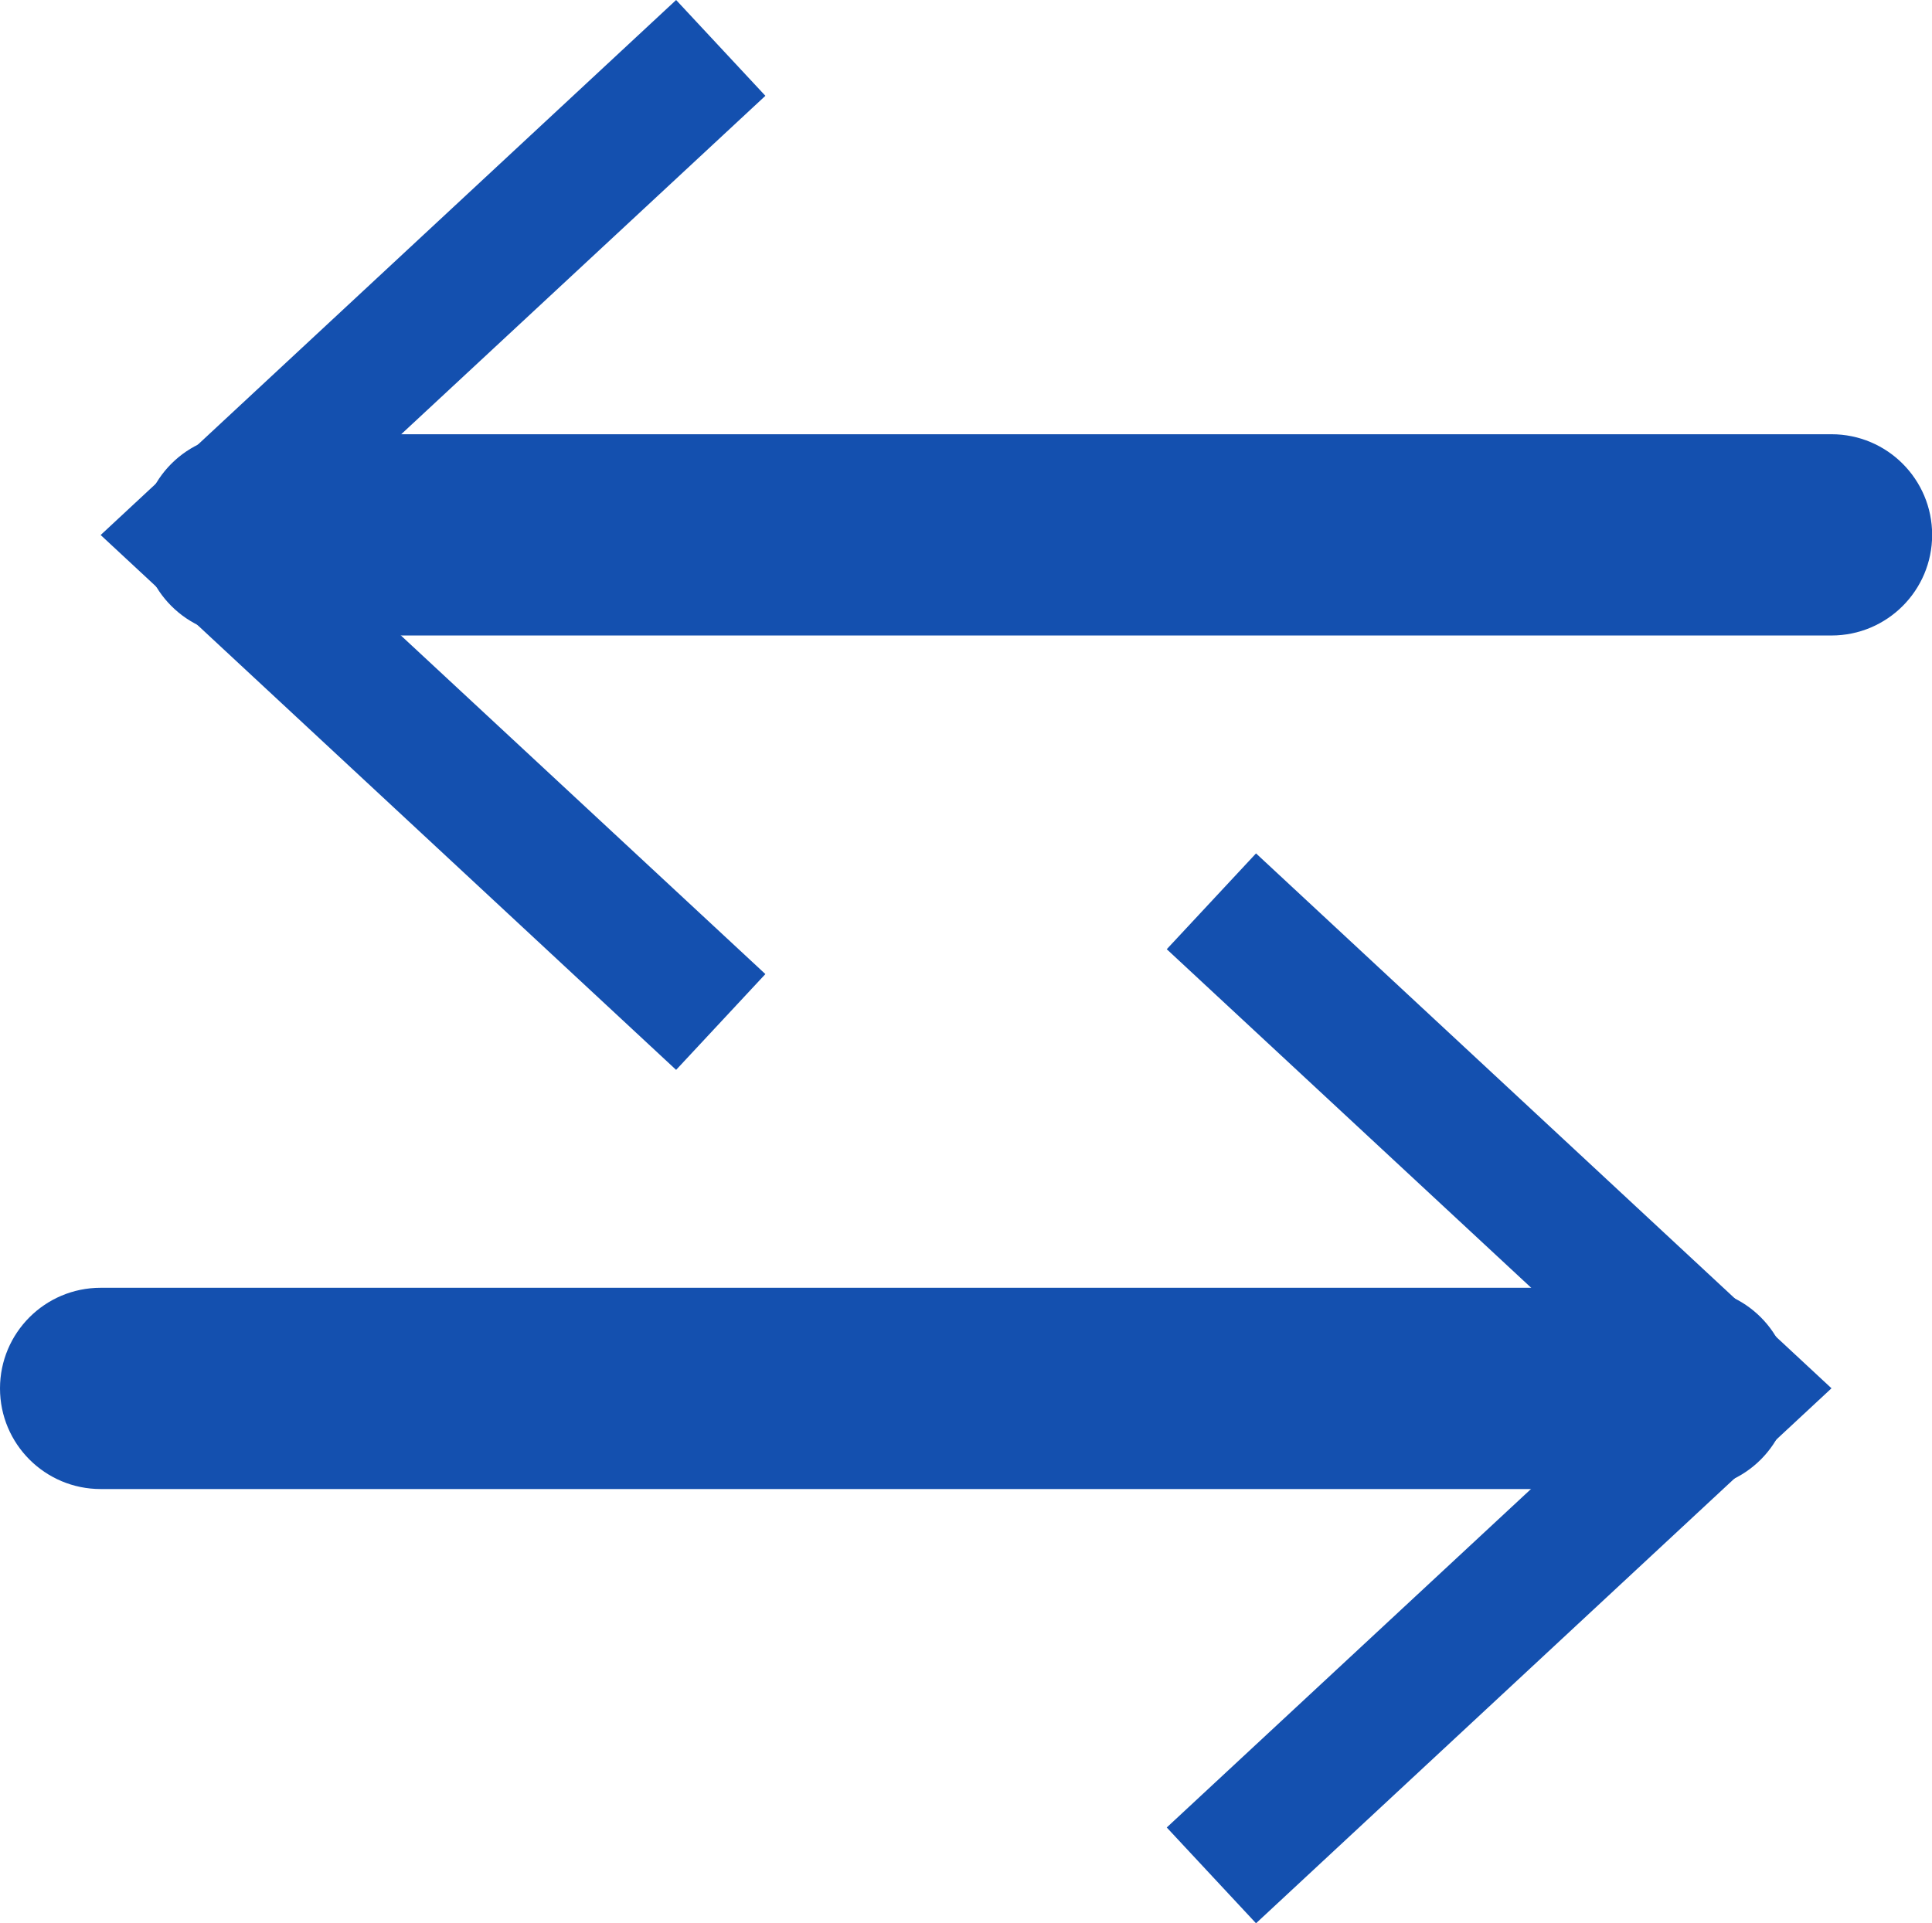
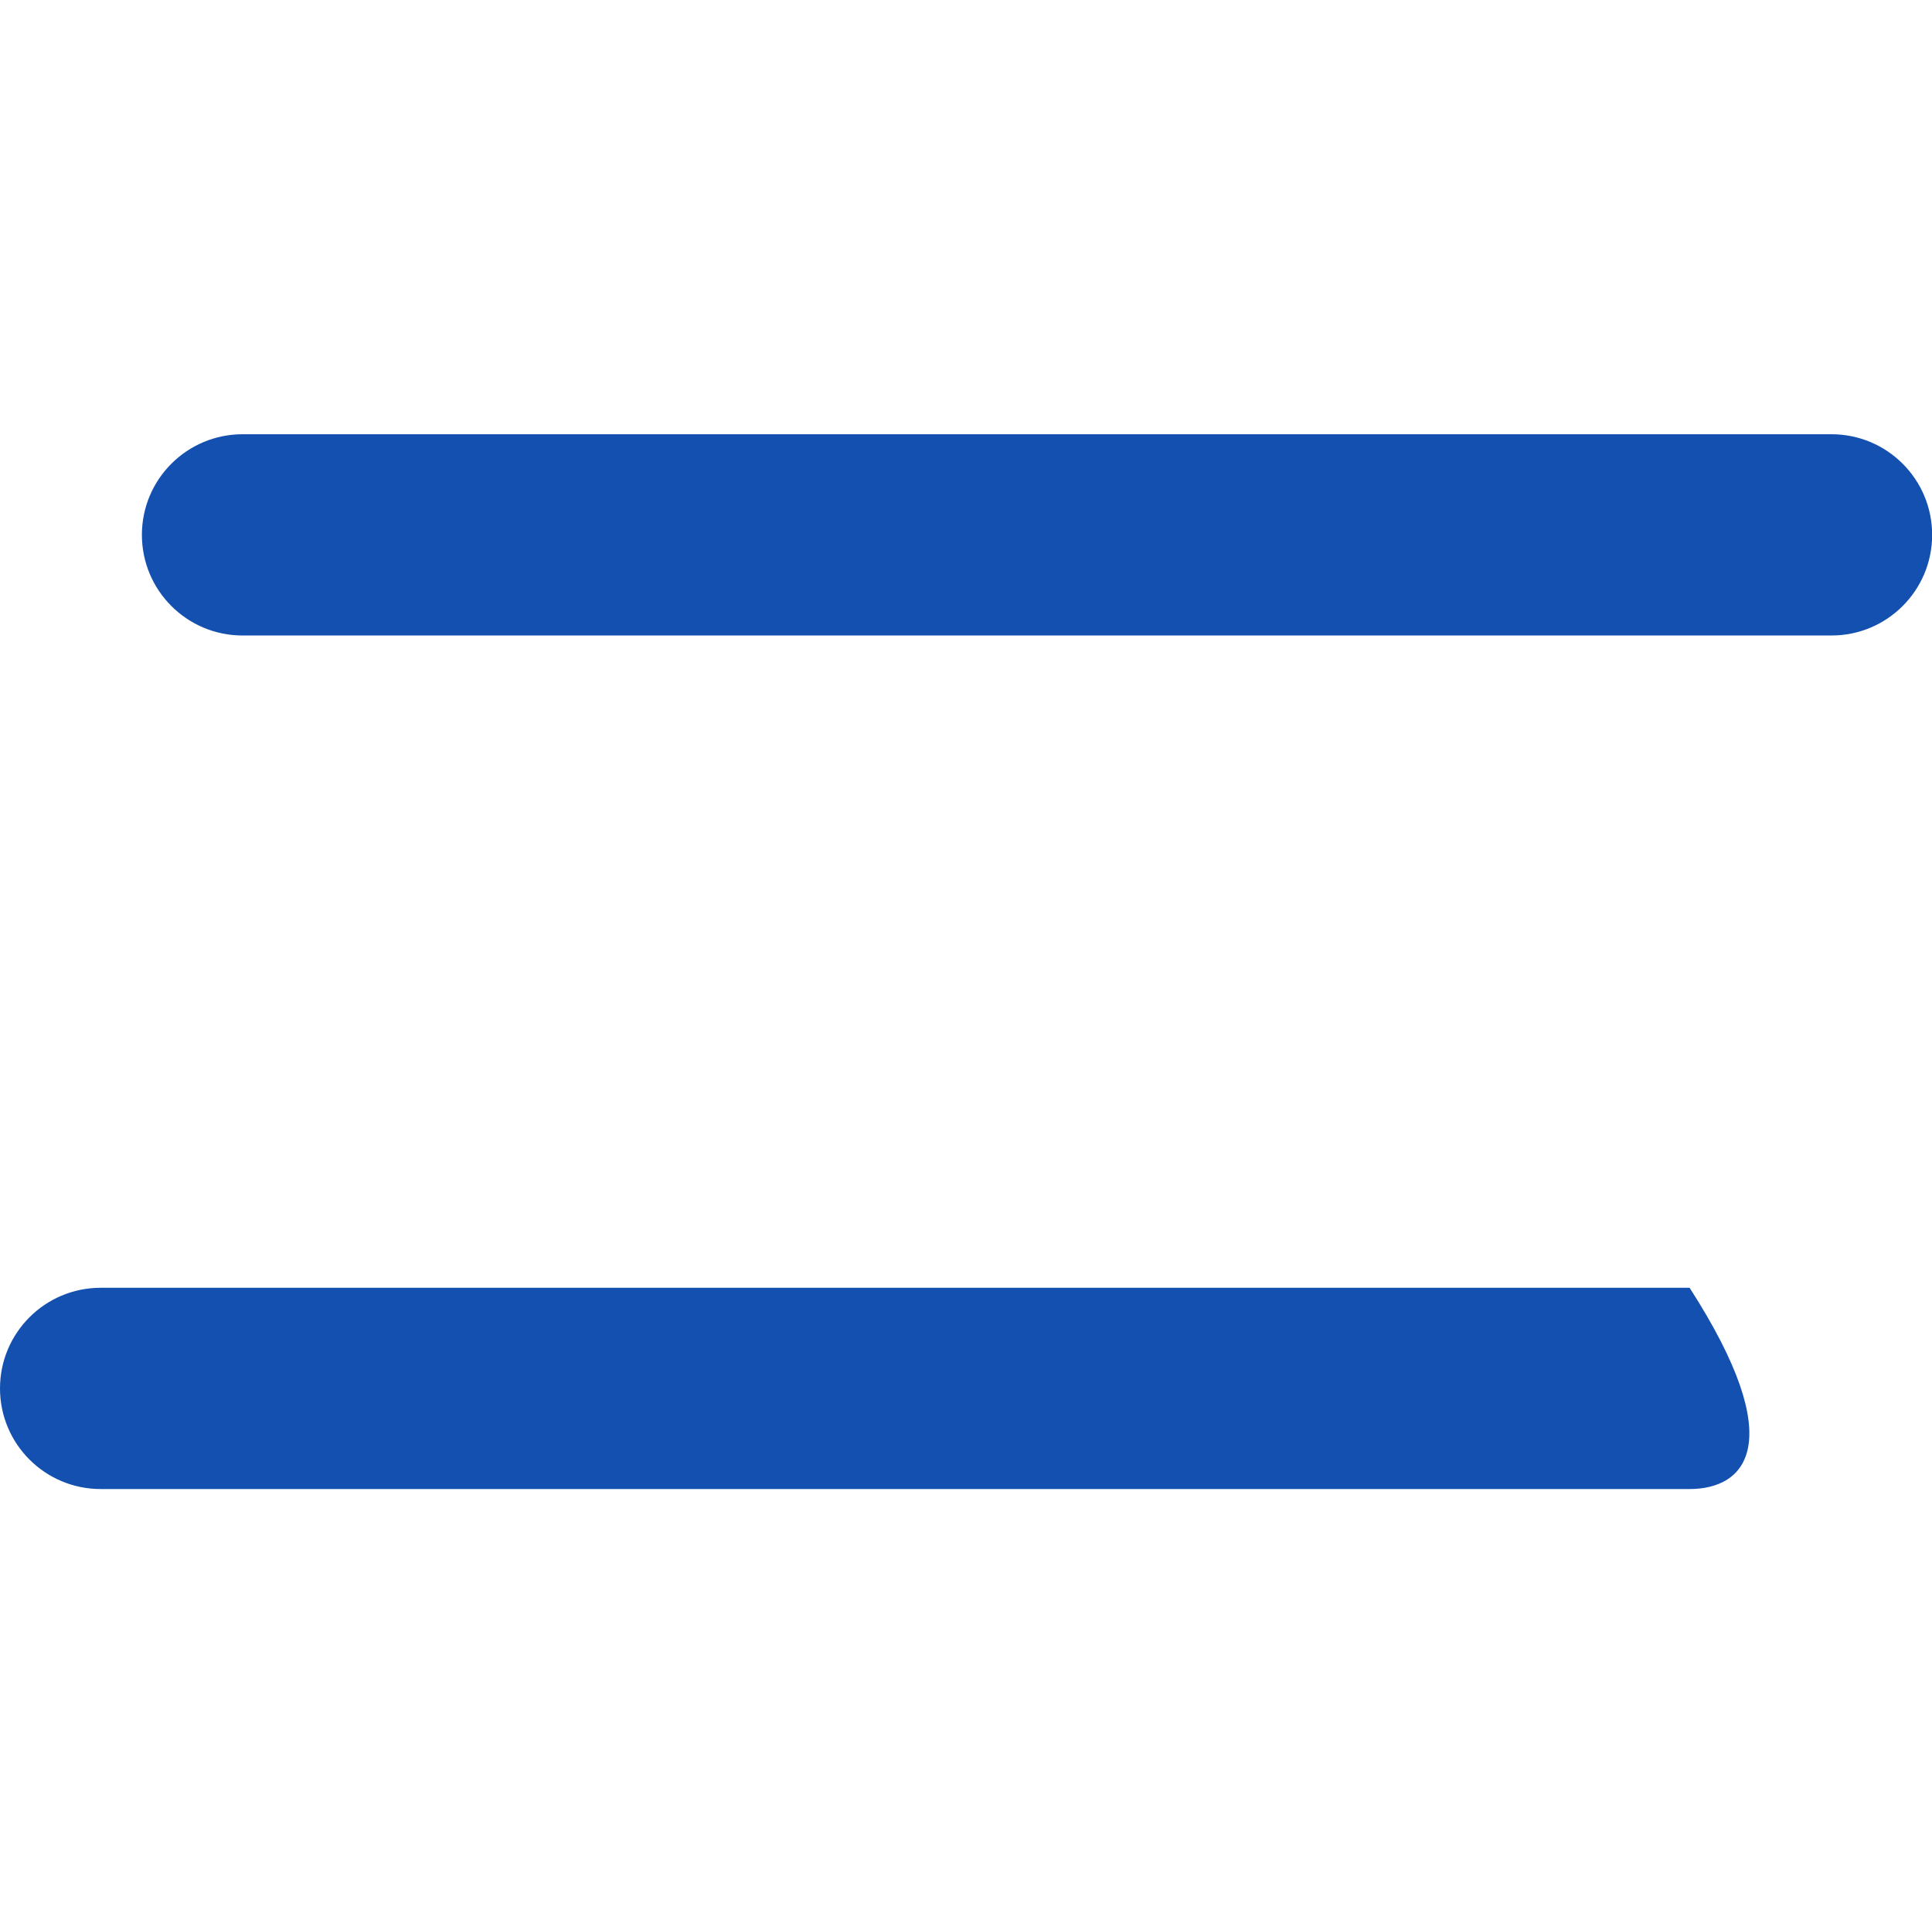
<svg xmlns="http://www.w3.org/2000/svg" fill="#000000" height="363.1" preserveAspectRatio="xMidYMid meet" version="1" viewBox="0.0 0.0 364.7 363.1" width="364.7" zoomAndPan="magnify">
  <defs>
    <clipPath id="a">
      <path d="M 26 81 L 364.73 81 L 364.73 120 L 26 120 Z M 26 81" />
    </clipPath>
    <clipPath id="b">
-       <path d="M 220 161 L 346 161 L 346 363.148 L 220 363.148 Z M 220 161" />
-     </clipPath>
+       </clipPath>
  </defs>
  <g>
    <g clip-path="url(#a)" id="change1_1">
      <path d="M 345.727 119.992 L 45.785 119.992 C 35.293 119.992 26.785 111.488 26.785 100.992 C 26.785 90.5 35.293 81.992 45.785 81.992 L 345.727 81.992 C 356.223 81.992 364.727 90.5 364.727 100.992 C 364.727 111.488 356.223 119.992 345.727 119.992" fill="#1450af" />
    </g>
    <g id="change1_2">
-       <path d="M 127.629 202.012 L 144.48 183.922 L 55.266 101.02 L 144.48 18.09 L 127.629 0 L 19 101.02 L 127.629 202.012" fill="#1450af" />
-     </g>
+       </g>
    <g id="change1_3">
-       <path d="M 318.941 281.156 L 19 281.156 C 8.508 281.156 0 272.648 0 262.156 C 0 251.66 8.508 243.156 19 243.156 L 318.941 243.156 C 329.434 243.156 337.941 251.66 337.941 262.156 C 337.941 272.648 329.434 281.156 318.941 281.156" fill="#1450af" />
+       <path d="M 318.941 281.156 L 19 281.156 C 8.508 281.156 0 272.648 0 262.156 C 0 251.66 8.508 243.156 19 243.156 L 318.941 243.156 C 337.941 272.648 329.434 281.156 318.941 281.156" fill="#1450af" />
    </g>
    <g clip-path="url(#b)" id="change1_4">
-       <path d="M 237.098 161.137 L 220.246 179.227 L 309.461 262.133 L 220.246 345.059 L 237.098 363.148 L 345.727 262.133 L 237.098 161.137" fill="#1450af" />
-     </g>
+       </g>
  </g>
</svg>